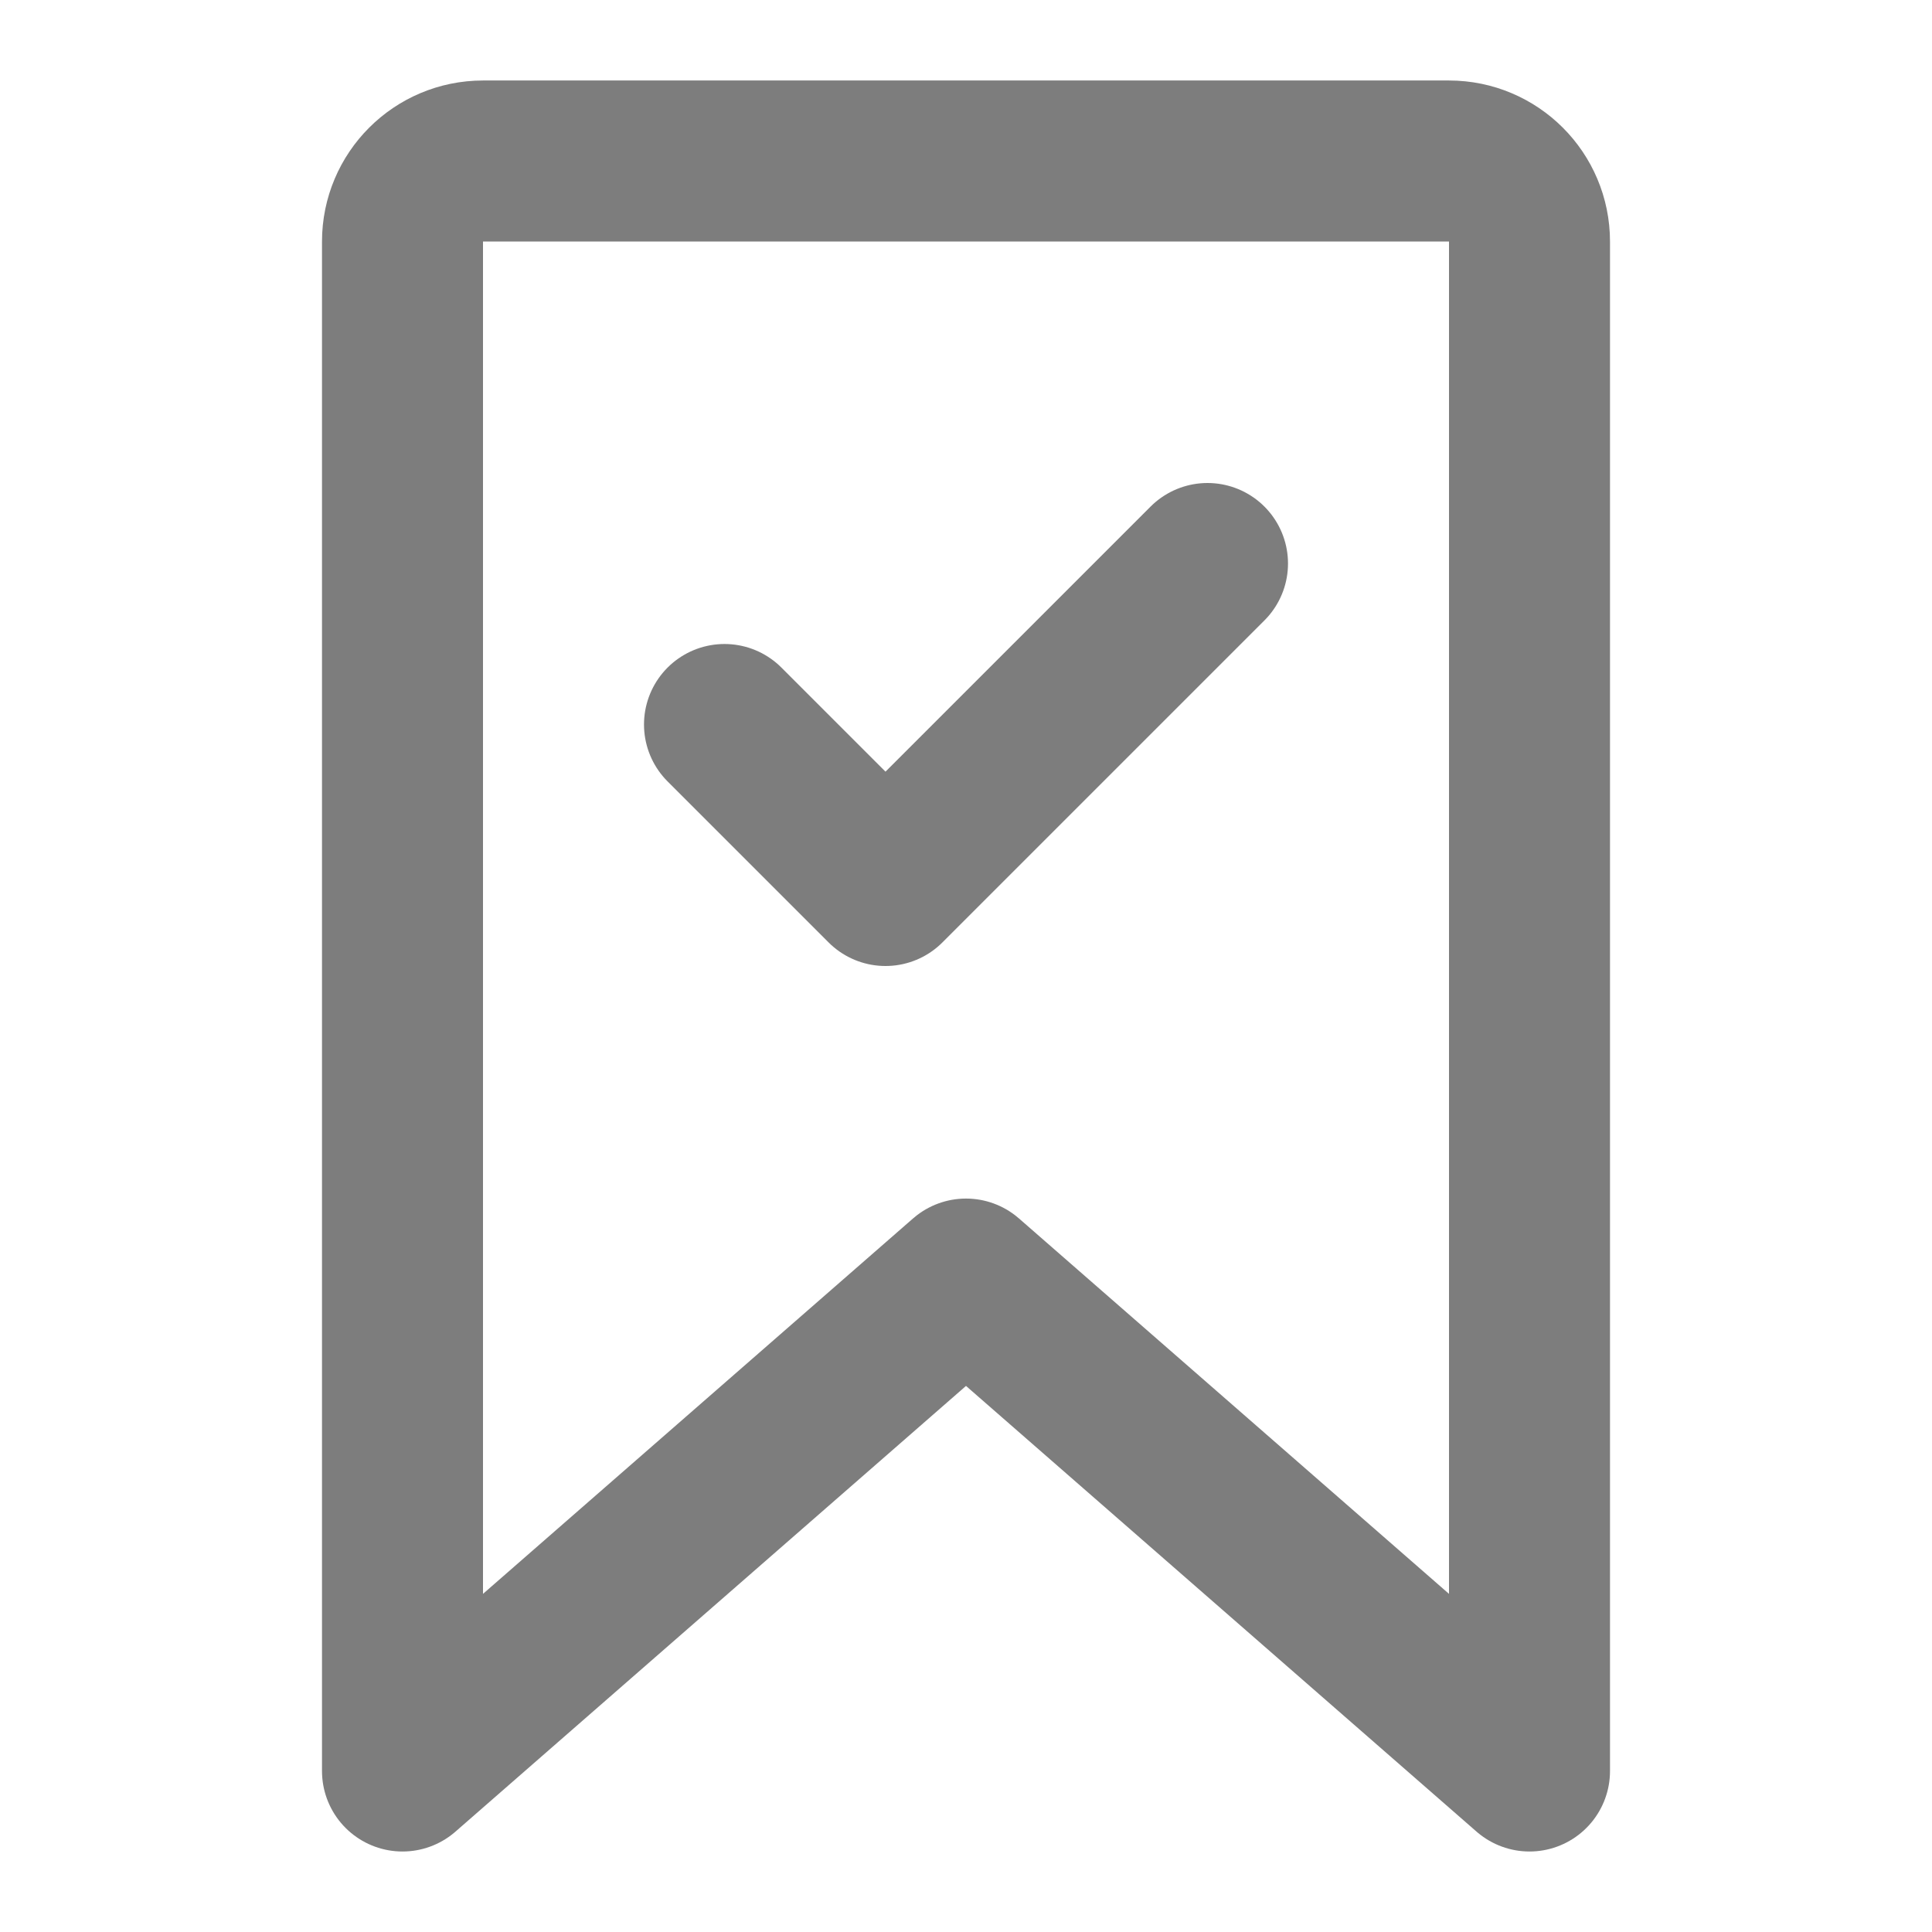
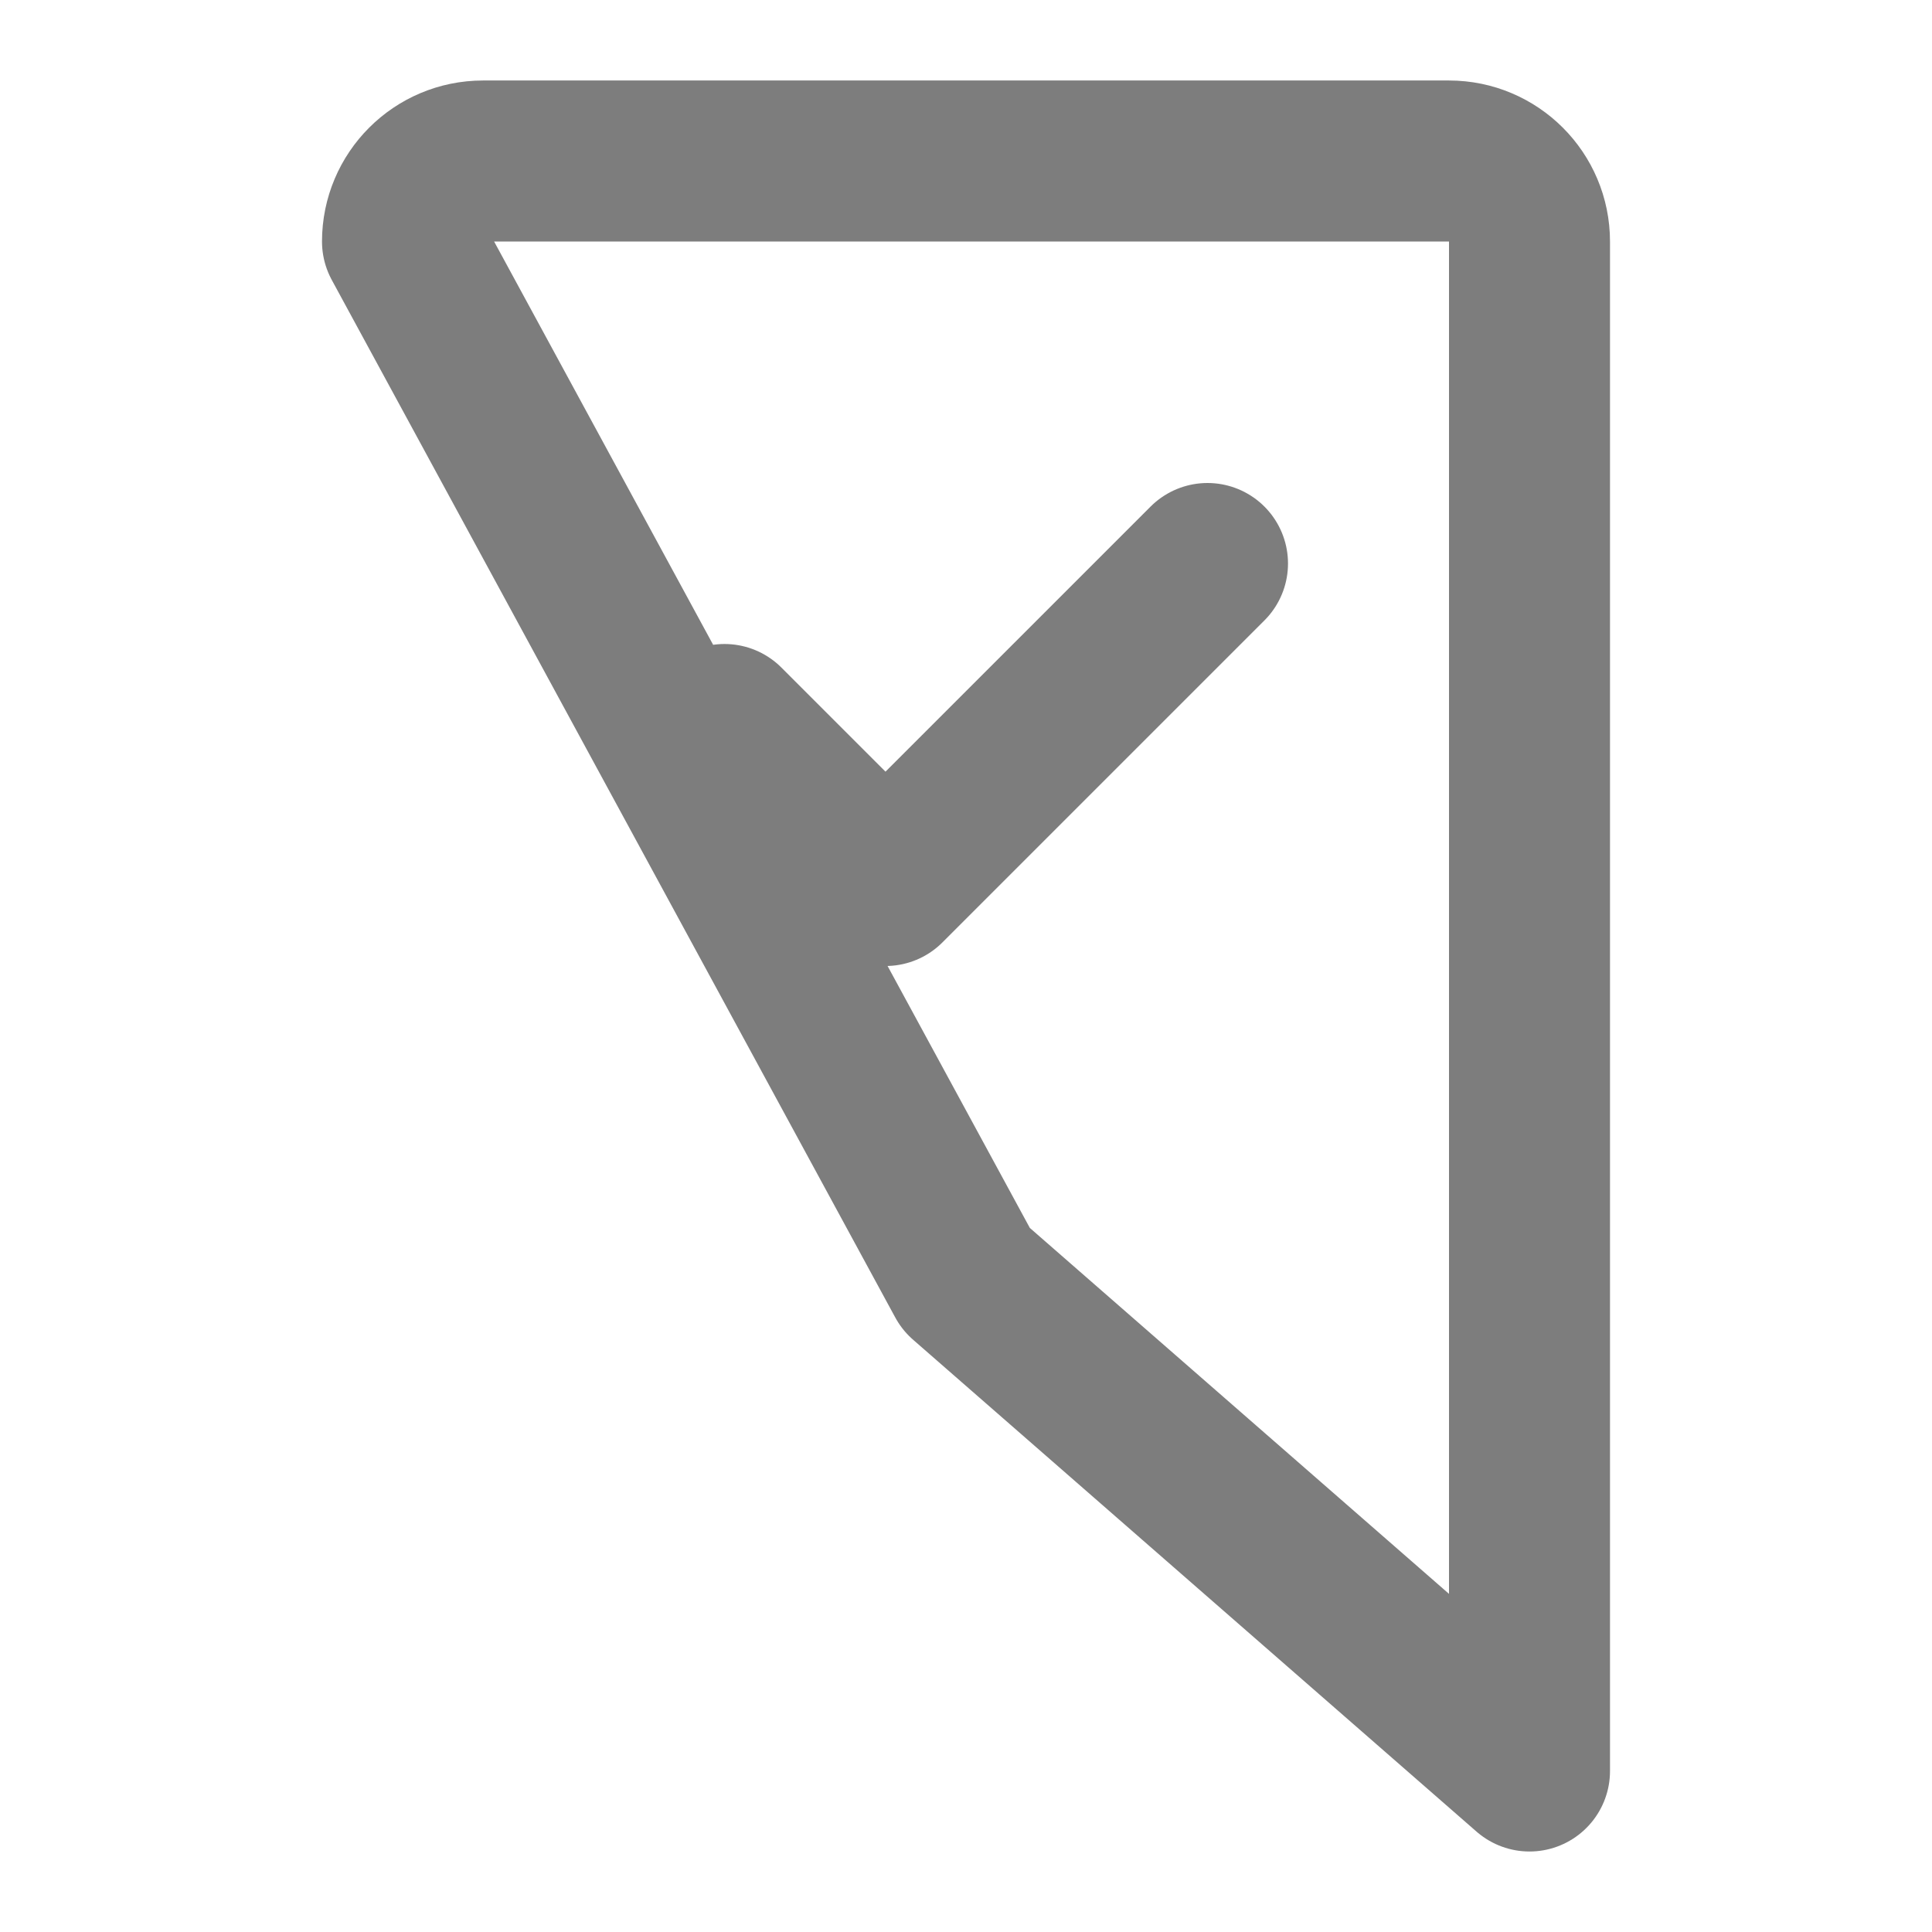
<svg xmlns="http://www.w3.org/2000/svg" display="block" viewBox="0 0 24 24" id="2430261487">
-   <path d="M 4 7 L 6 9 L 10 5 M 0 1 L 0 20 L 7 13.889 L 14 20 L 14 1 C 14 0.448 13.552 0 13 0 L 1 0 C 0.448 0 0 0.448 0 1 Z" fill="transparent" stroke="#7d7d7d" stroke-width="2" stroke-linecap="round" stroke-linejoin="round" transform="translate(5 2)" />
+   <path d="M 4 7 L 6 9 L 10 5 M 0 1 L 7 13.889 L 14 20 L 14 1 C 14 0.448 13.552 0 13 0 L 1 0 C 0.448 0 0 0.448 0 1 Z" fill="transparent" stroke="#7d7d7d" stroke-width="2" stroke-linecap="round" stroke-linejoin="round" transform="translate(5 2)" />
</svg>